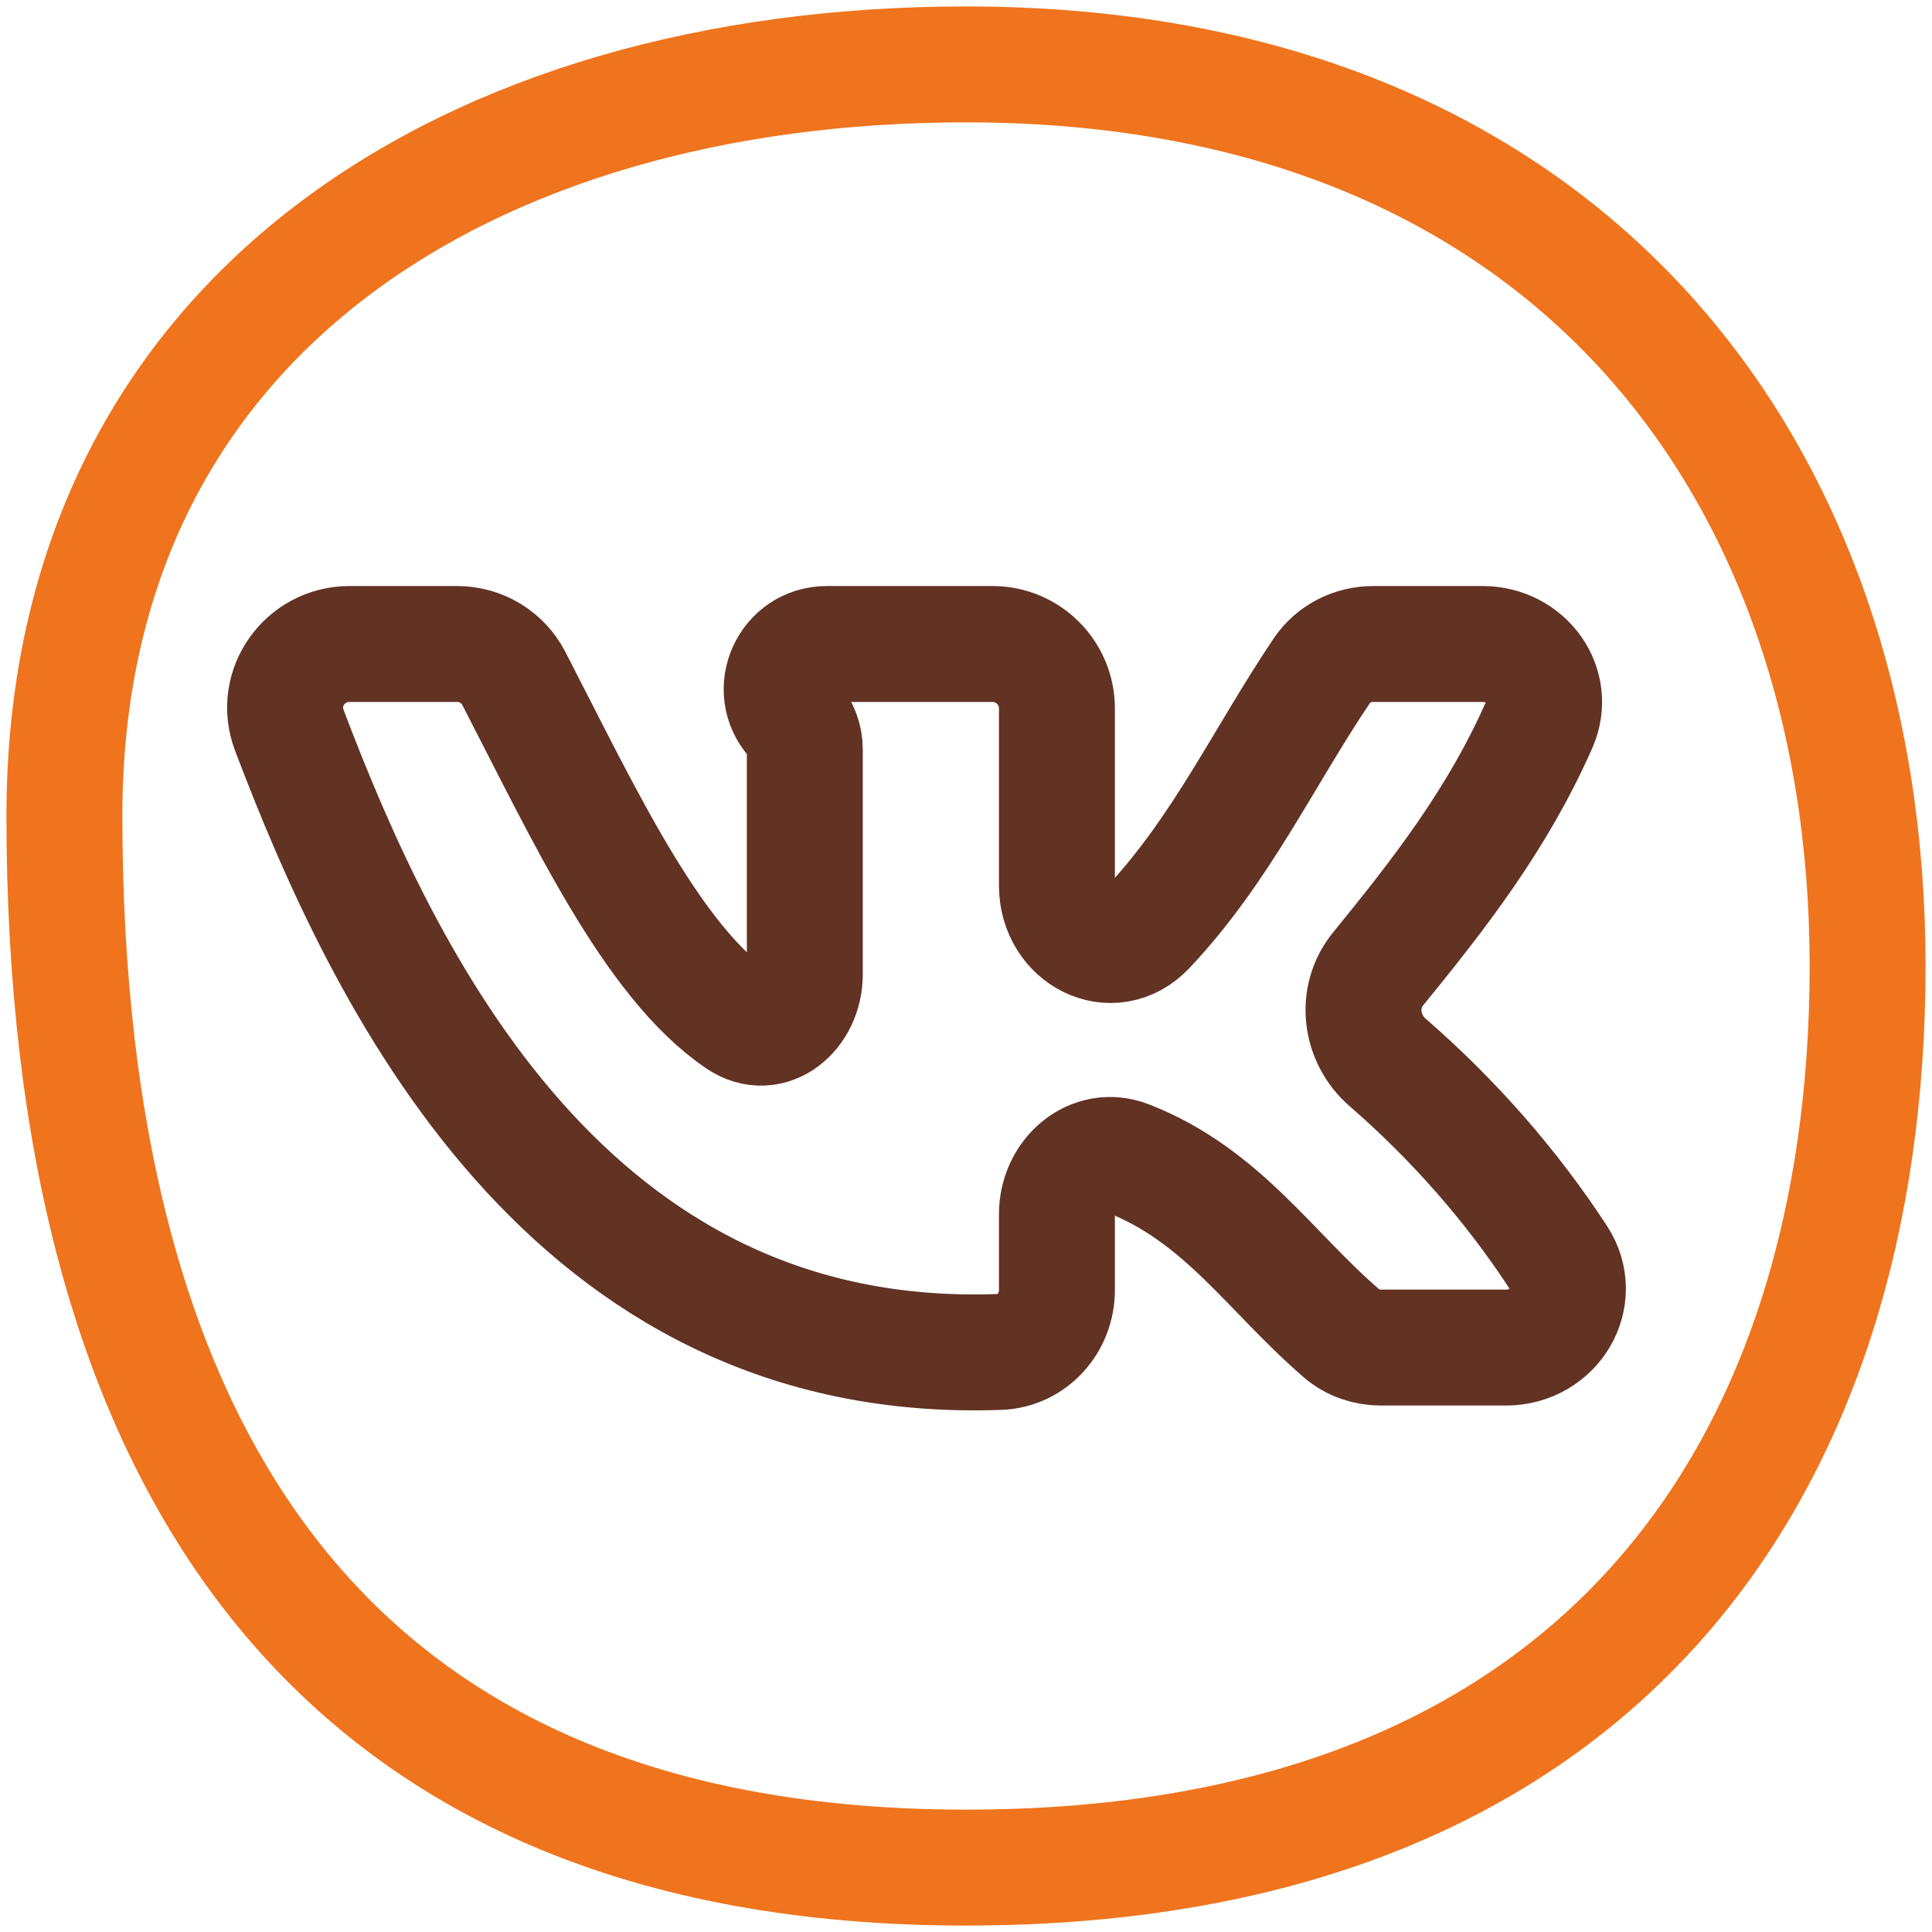
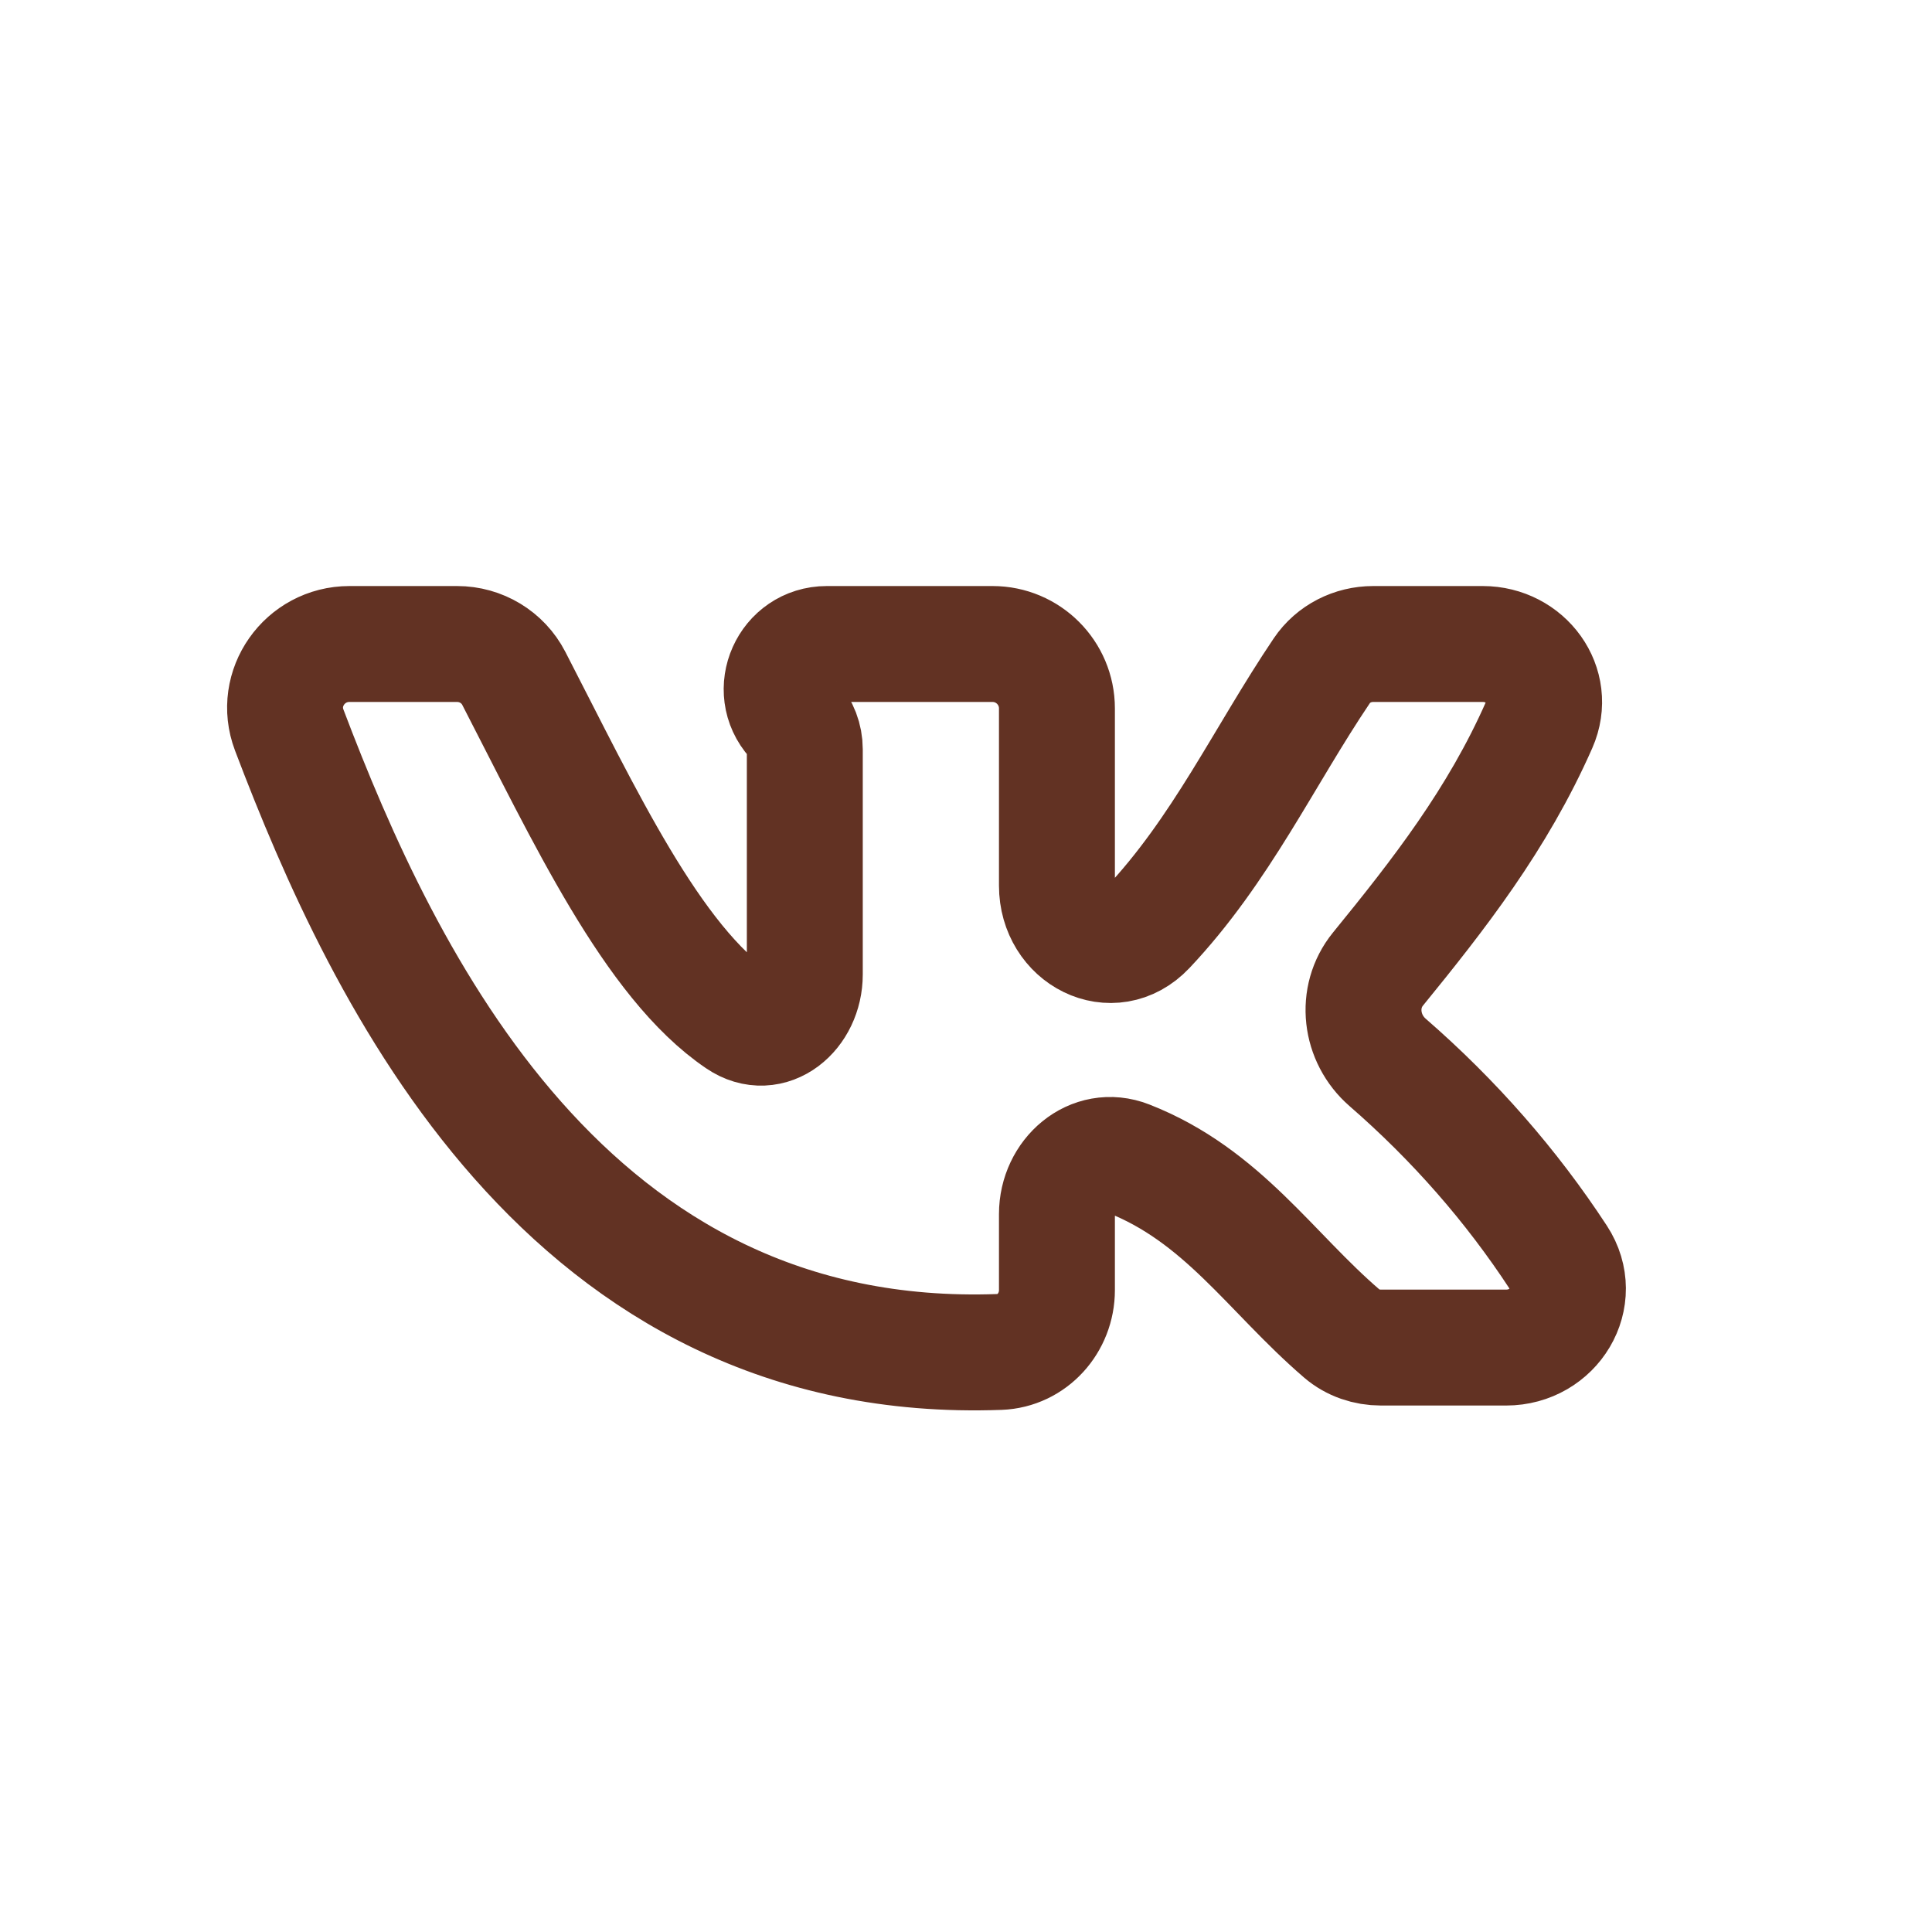
<svg xmlns="http://www.w3.org/2000/svg" width="30" height="30" viewBox="0 0 30 30" fill="none">
  <path d="M15.52 20.993C16.028 20.974 16.412 20.541 16.412 20.033V18.852C16.412 18.245 16.956 17.768 17.52 17.989C18.985 18.563 19.726 19.754 20.836 20.708C21.005 20.853 21.222 20.925 21.444 20.925H23.386C24.128 20.925 24.604 20.147 24.198 19.525C23.471 18.413 22.579 17.394 21.547 16.497C21.121 16.127 21.041 15.486 21.397 15.048C22.335 13.897 23.253 12.725 23.901 11.254C24.17 10.643 23.691 10 23.024 10H21.323C21.005 10 20.703 10.151 20.525 10.415C19.626 11.749 18.963 13.199 17.815 14.414C17.272 14.989 16.412 14.543 16.412 13.752V11C16.412 10.448 15.964 10 15.412 10H12.839C12.233 10 11.913 10.717 12.318 11.168V11.168C12.433 11.296 12.497 11.463 12.497 11.636V15.131C12.497 15.724 11.963 16.178 11.472 15.845C10.126 14.936 9.071 12.648 7.978 10.533C7.808 10.204 7.468 10 7.098 10H5.426C4.733 10 4.245 10.688 4.491 11.336C5.955 15.196 8.814 21.238 15.52 20.993Z" stroke="#623223" stroke-width="1.8" stroke-linecap="round" stroke-linejoin="round" />
-   <path d="M29 15C29 7.268 24.333 1 15 1C7.268 1 1 4.935 1 12.667C1 22.583 5.083 29 15 29C24.917 29 29 22.732 29 15Z" stroke="#EF741D" stroke-width="1.8" />
</svg>